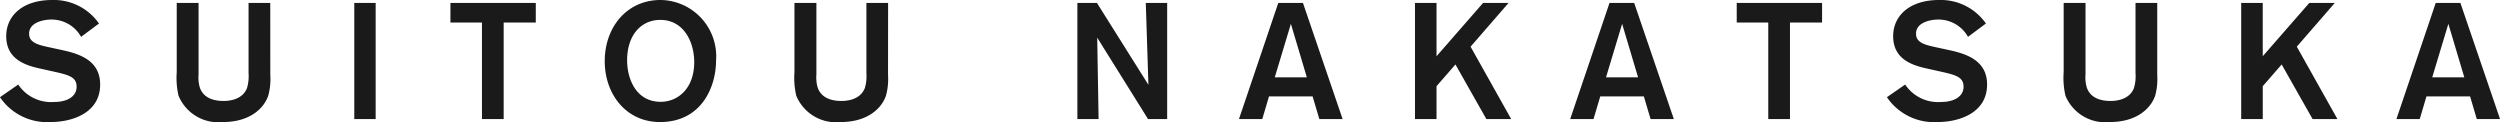
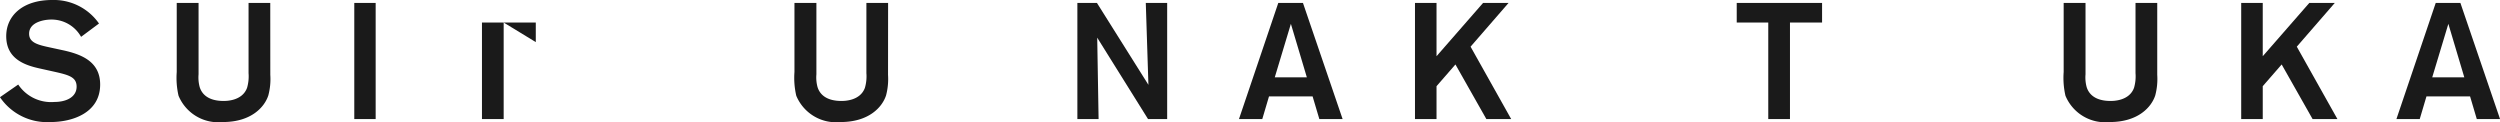
<svg xmlns="http://www.w3.org/2000/svg" width="182.313" height="8.899" viewBox="0 0 182.313 8.899">
  <g transform="translate(-866.82 -170.386)">
    <path d="M872.733,173.073a2.46,2.46,0,0,0-2.207-1.26c-.359,0-1.583.132-1.583,1.032,0,.659.648.815,1.547,1.007l.888.192c1.331.288,2.746.8,2.746,2.507,0,2.1-2.086,2.734-3.6,2.734a4.149,4.149,0,0,1-3.706-1.811l1.331-.923a2.88,2.88,0,0,0,2.627,1.271c.924,0,1.631-.384,1.631-1.115,0-.7-.563-.852-1.631-1.092l-1.079-.24c-1.08-.239-2.423-.7-2.423-2.351,0-1.5,1.211-2.638,3.346-2.638a4.014,4.014,0,0,1,3.419,1.715Z" fill="#1a1a1a" />
    <path d="M886.532,175.843a4.629,4.629,0,0,1-.144,1.5c-.276.852-1.247,1.943-3.322,1.943a3.138,3.138,0,0,1-3.226-1.919,5.774,5.774,0,0,1-.132-1.727V170.6H881.3v5.205a2.688,2.688,0,0,0,.084.936c.156.5.612,1.007,1.739,1.007.2,0,1.367,0,1.715-.959a3,3,0,0,0,.108-1.068V170.6h1.583Z" fill="#1a1a1a" />
    <path d="M892.656,179.069V170.6h1.559v8.467Z" fill="#1a1a1a" />
-     <path d="M903.55,172.029v7.04h-1.583v-7.04h-2.3V170.6h6.225v1.427Z" fill="#1a1a1a" />
-     <path d="M914.986,170.386a4.108,4.108,0,0,1,4.054,4.4c0,1.919-1.044,4.5-4.09,4.5-2.495,0-4.03-2.063-4.03-4.437C910.92,172.365,912.539,170.386,914.986,170.386ZM915,177.81c1.259,0,2.446-.972,2.446-2.891,0-1.511-.791-3.082-2.47-3.082-1.391,0-2.423,1.092-2.423,2.951C912.551,176.107,913.187,177.81,915,177.81Z" fill="#1a1a1a" />
+     <path d="M903.55,172.029v7.04h-1.583v-7.04h-2.3h6.225v1.427Z" fill="#1a1a1a" />
    <path d="M931.58,175.843a4.657,4.657,0,0,1-.144,1.5c-.276.852-1.247,1.943-3.322,1.943a3.138,3.138,0,0,1-3.226-1.919,5.774,5.774,0,0,1-.132-1.727V170.6h1.6v5.205a2.689,2.689,0,0,0,.084.936c.156.5.611,1.007,1.739,1.007.2,0,1.367,0,1.715-.959a3,3,0,0,0,.108-1.068V170.6h1.583Z" fill="#1a1a1a" />
    <path d="M950.541,179.069l-3.706-5.936s.1,5.781.1,5.936h-1.547V170.6h1.427l3.754,5.973s-.18-5.781-.192-5.973h1.559v8.467Z" fill="#1a1a1a" />
    <path d="M963.033,179.069l-.492-1.655h-3.178l-.491,1.655h-1.7l2.867-8.467h1.8l2.891,8.467Zm-2.075-6.944-1.175,3.9h2.339Z" fill="#1a1a1a" />
    <path d="M975.213,179.069l-2.255-3.982-1.379,1.584v2.4h-1.571V170.6h1.571v3.886l3.394-3.886h1.859l-2.77,3.19,2.961,5.277Z" fill="#1a1a1a" />
-     <path d="M987.189,179.069l-.492-1.655H983.52l-.493,1.655h-1.7l2.867-8.467h1.8l2.891,8.467Zm-2.075-6.944-1.175,3.9h2.338Z" fill="#1a1a1a" />
    <path d="M997.354,172.029v7.04h-1.583v-7.04h-2.3V170.6h6.224v1.427Z" fill="#1a1a1a" />
-     <path d="M1010.337,173.073a2.458,2.458,0,0,0-2.207-1.26c-.359,0-1.583.132-1.583,1.032,0,.659.647.815,1.548,1.007l.886.192c1.332.288,2.748.8,2.748,2.507,0,2.1-2.087,2.734-3.6,2.734a4.149,4.149,0,0,1-3.706-1.811l1.332-.923a2.877,2.877,0,0,0,2.626,1.271c.924,0,1.632-.384,1.632-1.115,0-.7-.565-.852-1.632-1.092l-1.079-.24c-1.079-.239-2.423-.7-2.423-2.351,0-1.5,1.212-2.638,3.347-2.638a4.015,4.015,0,0,1,3.418,1.715Z" fill="#1a1a1a" />
    <path d="M1024.137,175.843a4.652,4.652,0,0,1-.145,1.5c-.275.852-1.247,1.943-3.322,1.943a3.137,3.137,0,0,1-3.226-1.919,5.818,5.818,0,0,1-.131-1.727V170.6h1.594v5.205a2.688,2.688,0,0,0,.084.936c.156.5.612,1.007,1.739,1.007.2,0,1.368,0,1.715-.959a3,3,0,0,0,.108-1.068V170.6h1.584Z" fill="#1a1a1a" />
    <path d="M1035.466,179.069l-2.255-3.982-1.38,1.584v2.4h-1.571V170.6h1.571v3.886l3.395-3.886h1.859l-2.771,3.19,2.962,5.277Z" fill="#1a1a1a" />
    <path d="M1047.441,179.069l-.491-1.655h-3.179l-.491,1.655h-1.7l2.866-8.467h1.8l2.891,8.467Zm-2.074-6.944-1.176,3.9h2.339Z" fill="#1a1a1a" />
  </g>
</svg>